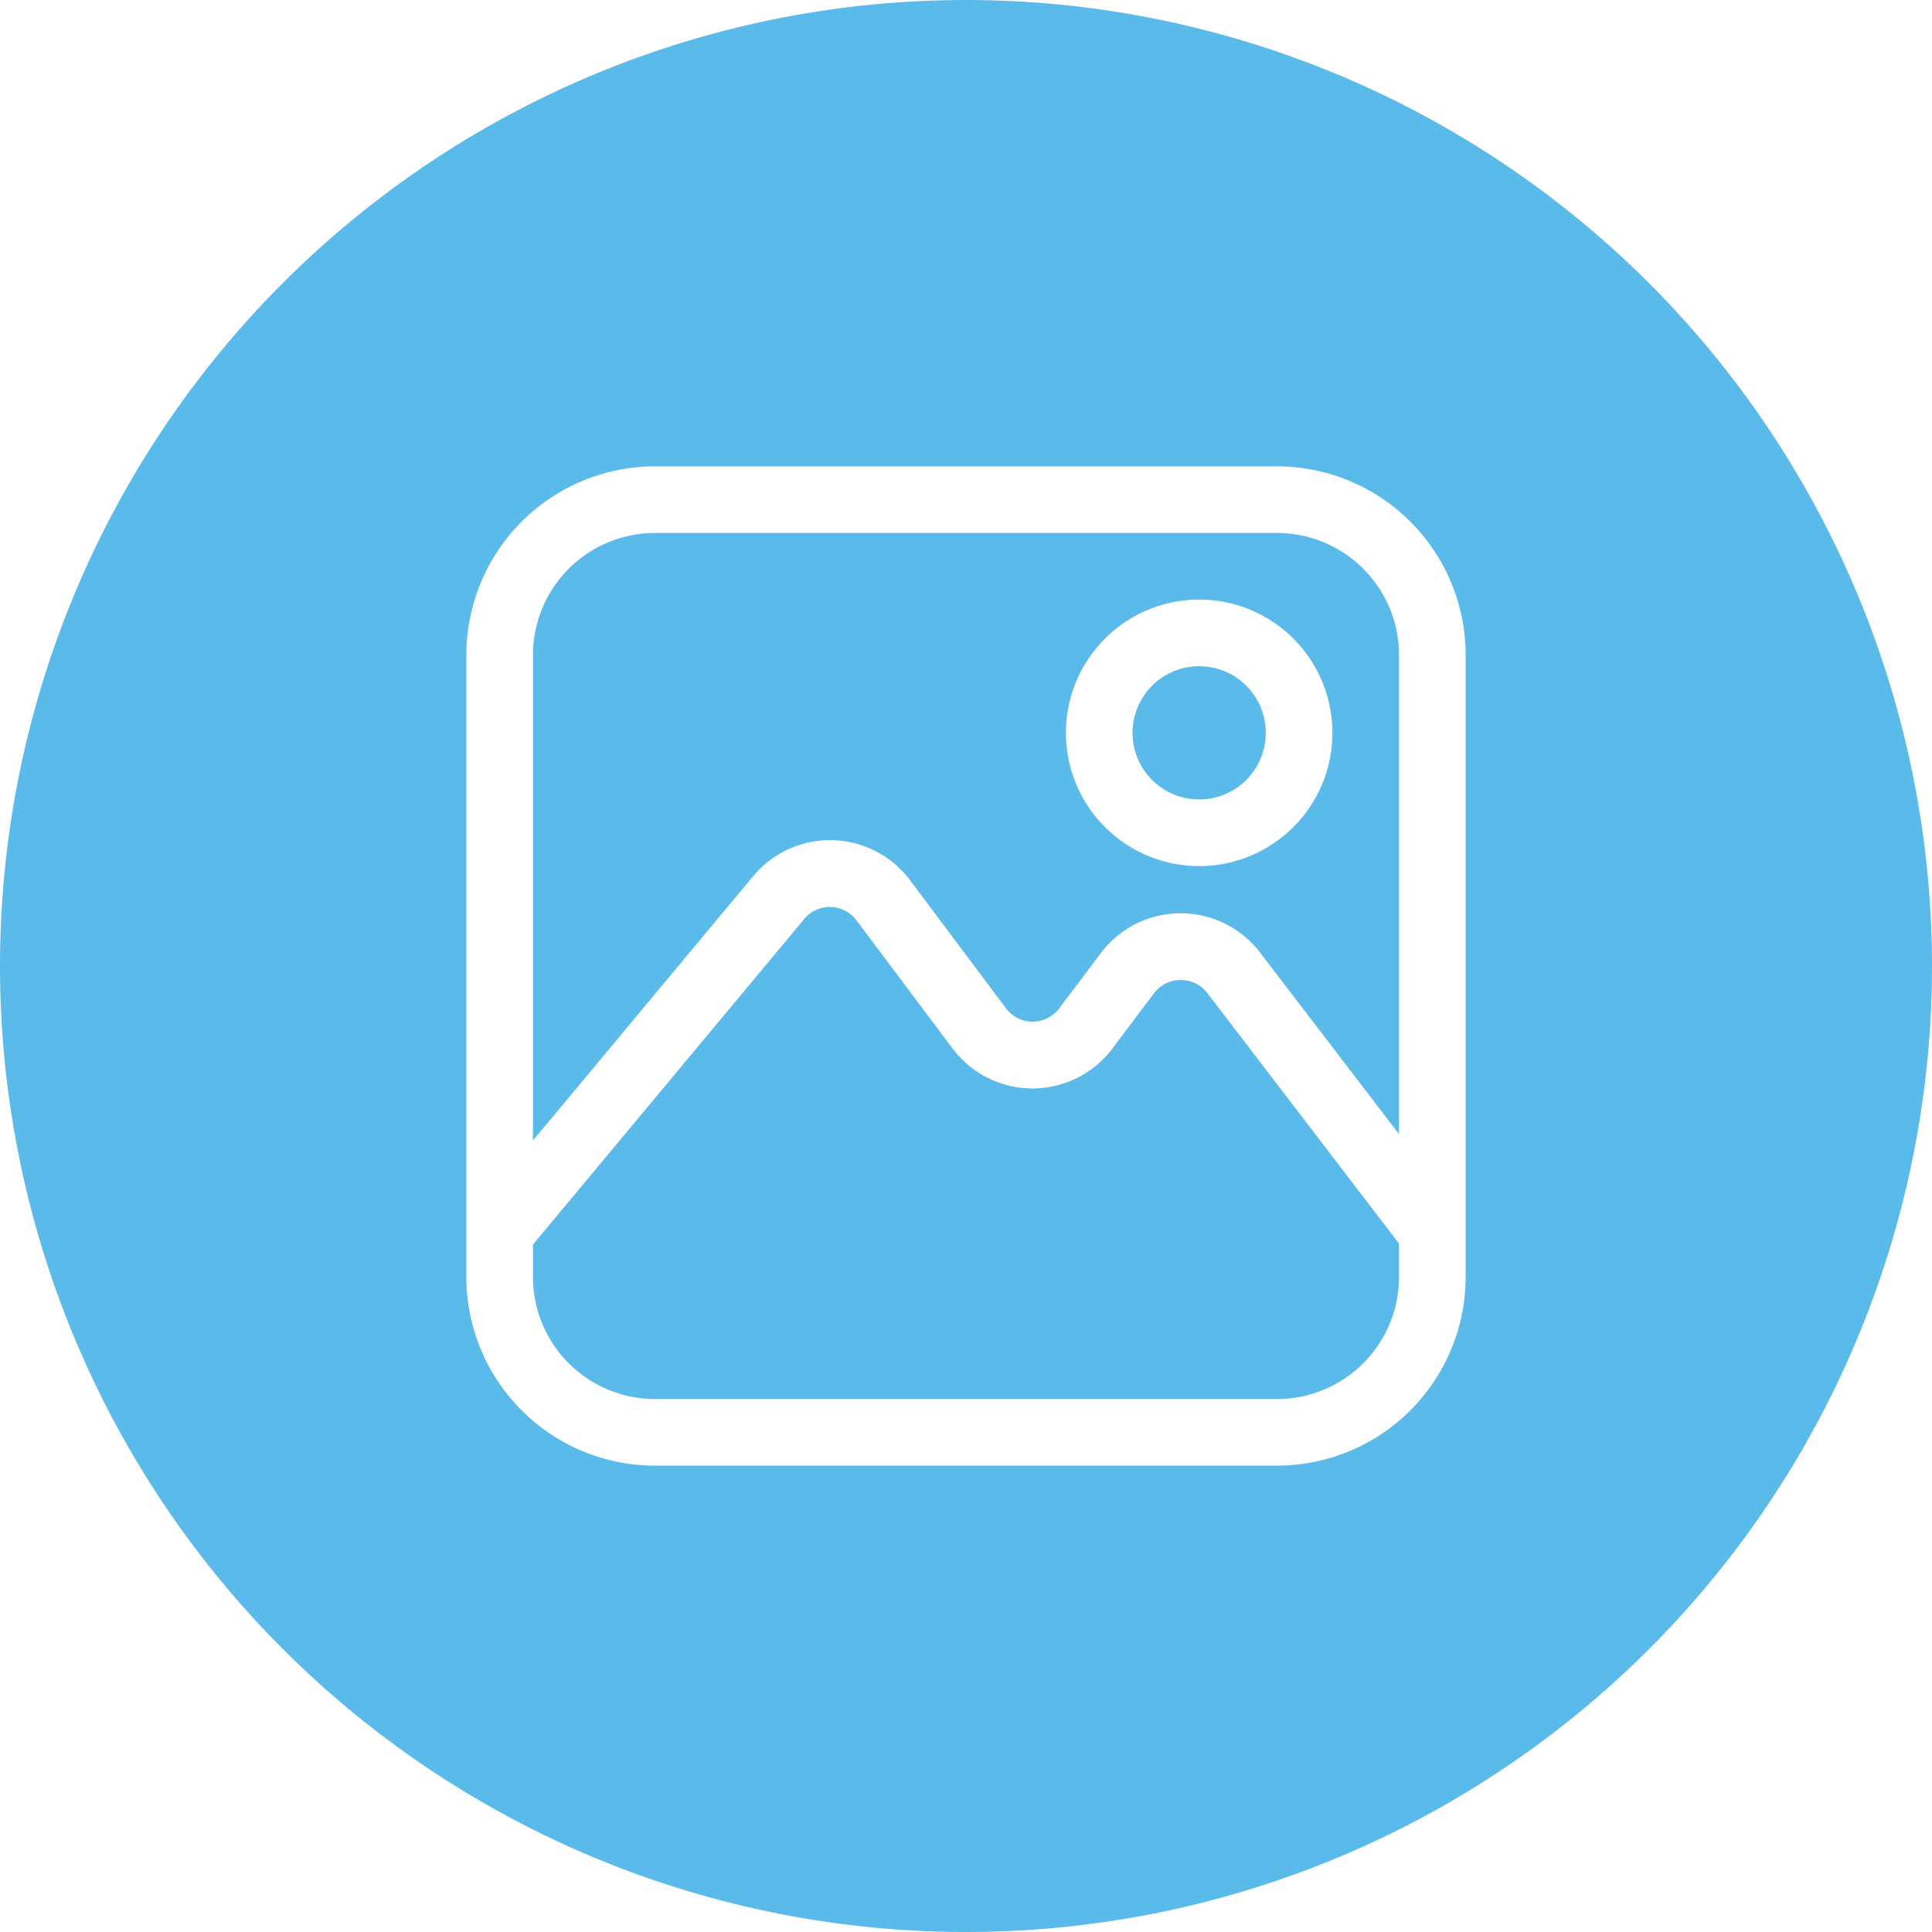
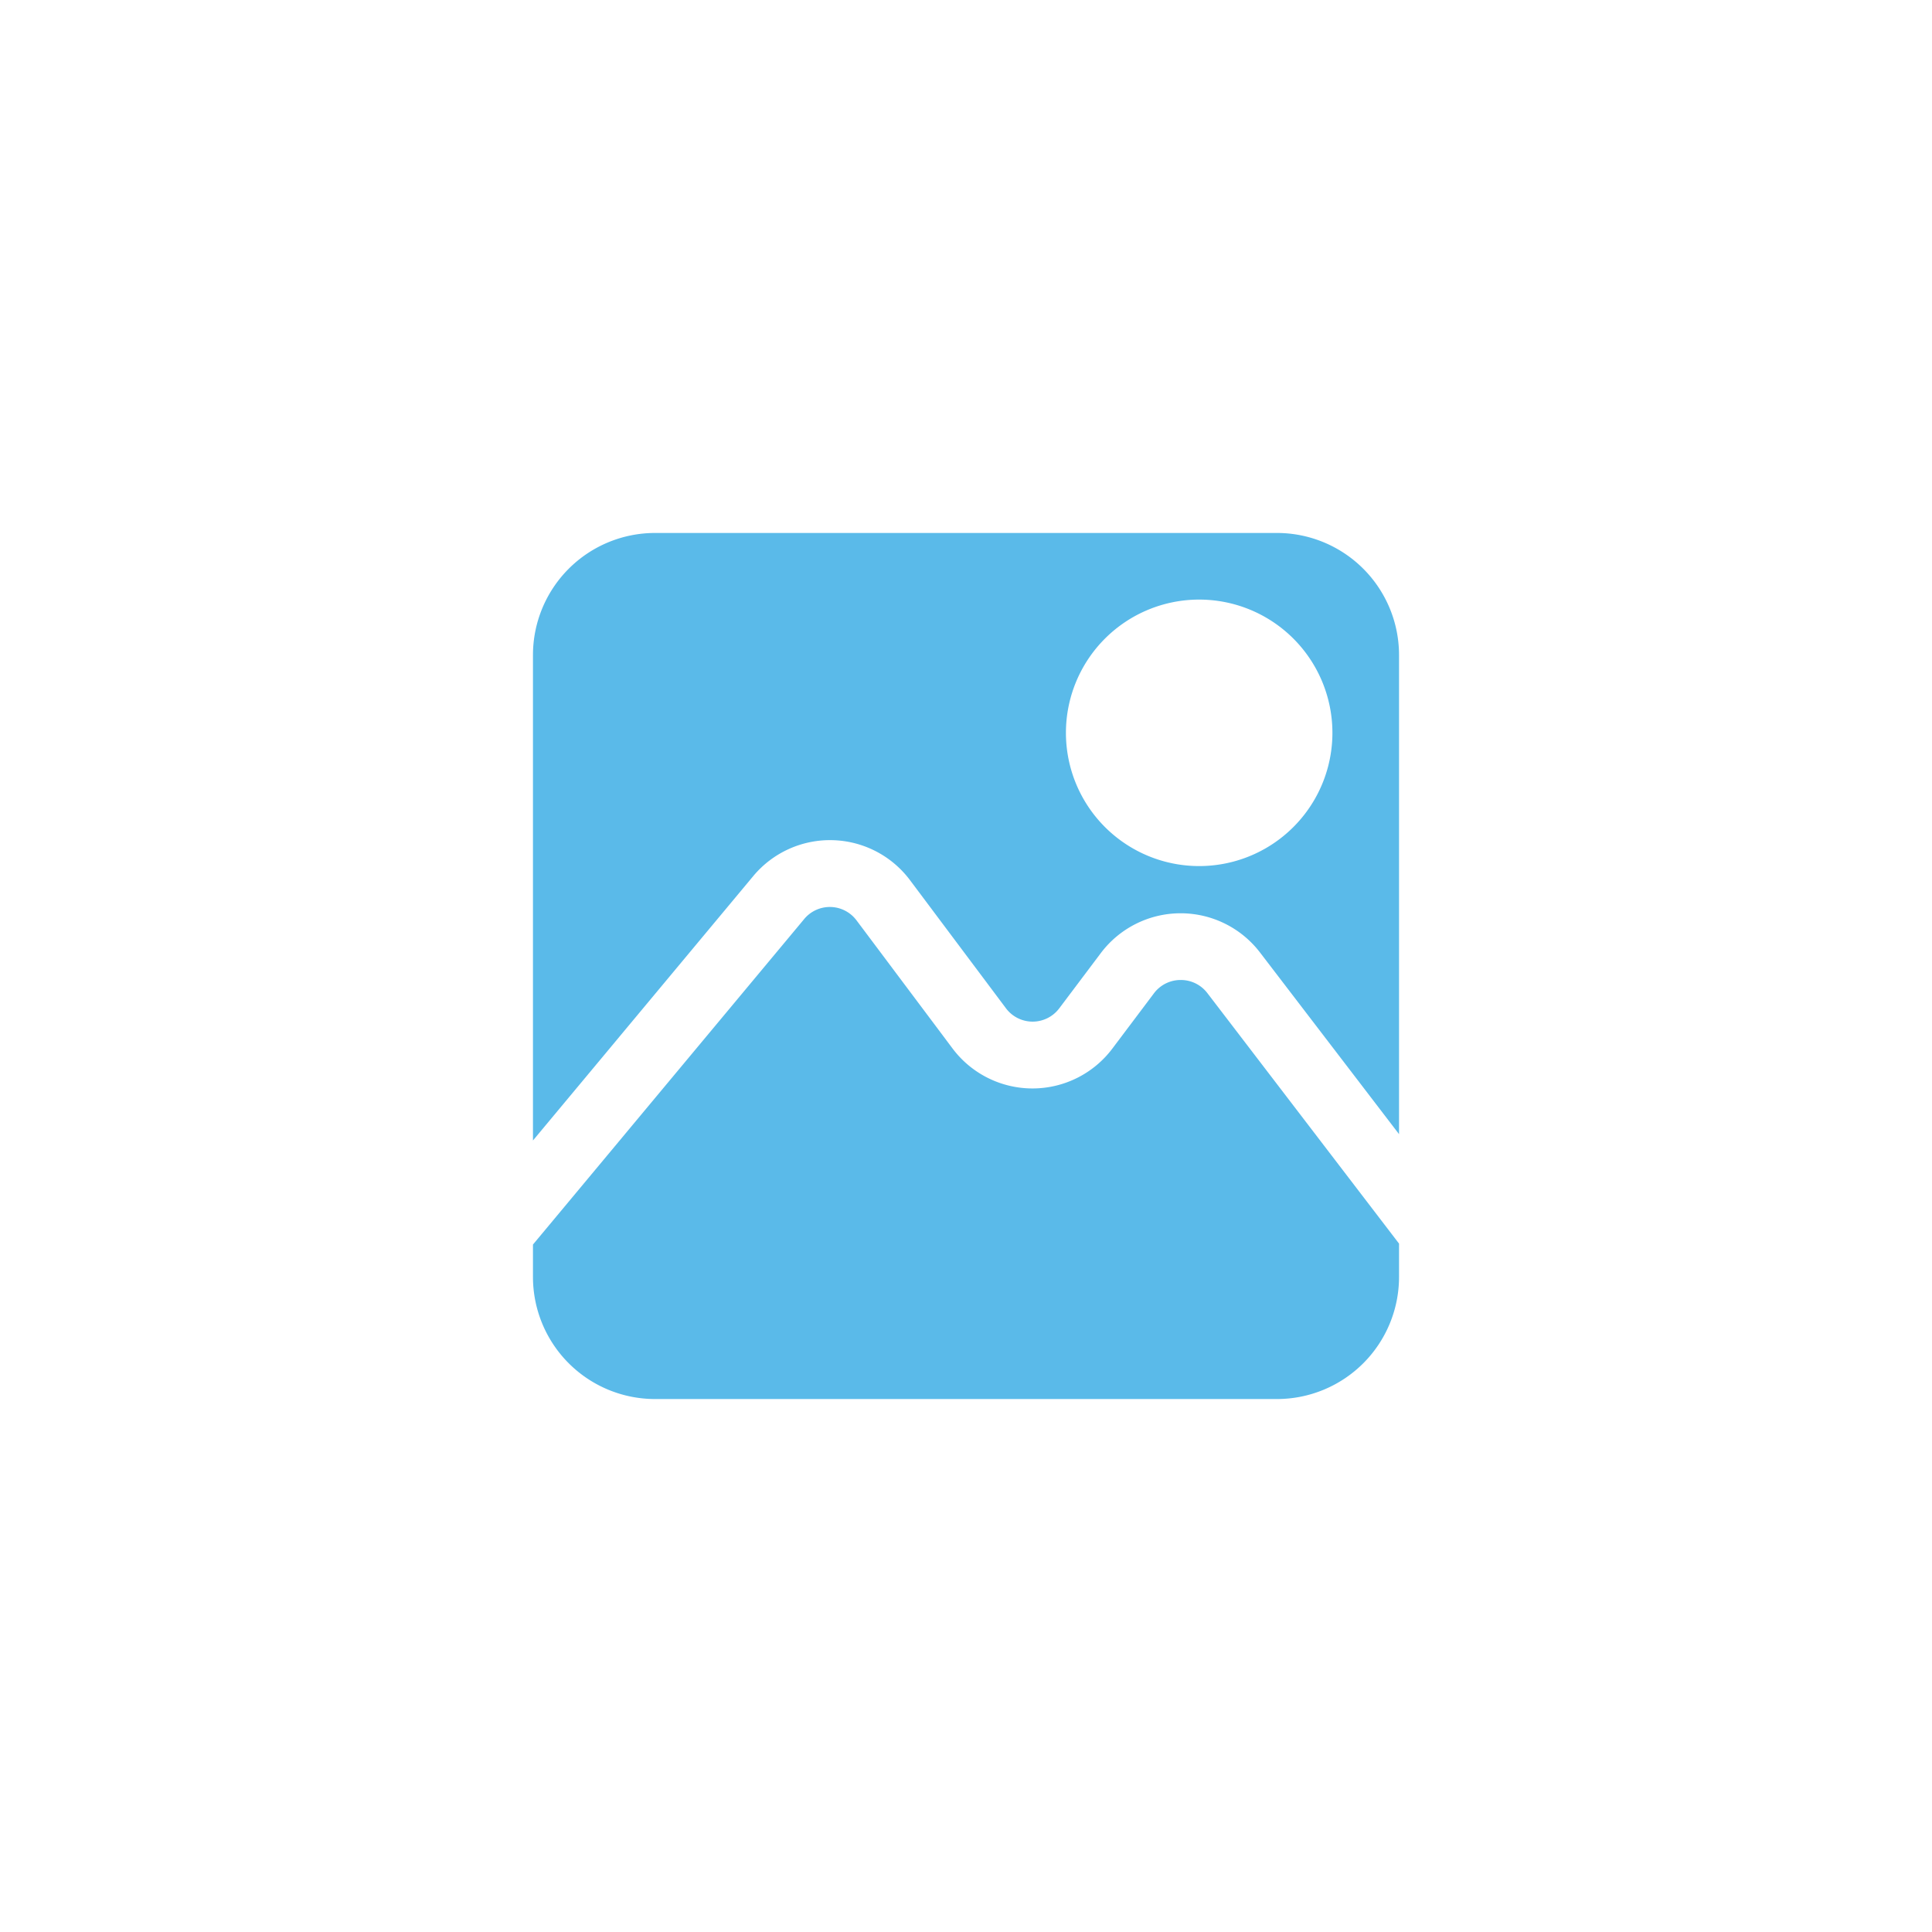
<svg xmlns="http://www.w3.org/2000/svg" fill="#5abae9" height="29" preserveAspectRatio="xMidYMid meet" version="1" viewBox="1.5 1.5 29.0 29.0" width="29" zoomAndPan="magnify">
  <g data-name="image gallery" id="change1_1">
    <path d="M19.221,16.21a.5.5,0,0,0-.4.2l-.623.828a1.5,1.5,0,0,1-2.4,0l-1.442-1.924a.5.5,0,0,0-.784-.02L9.5,20.181v.486A1.833,1.833,0,0,0,11.333,22.5h9.334A1.833,1.833,0,0,0,22.5,20.667v-.5l-2.88-3.764A.5.5,0,0,0,19.221,16.21Z" fill="inherit" fill-rule="evenodd" />
-     <circle cx="19.5" cy="12.5" fill="inherit" r="1" />
    <path d="M20.667,9.5H11.333A1.833,1.833,0,0,0,9.5,11.333v7.286l3.306-3.968a1.5,1.5,0,0,1,2.353.06L16.6,16.635a.5.5,0,0,0,.8,0l.623-.828a1.5,1.5,0,0,1,2.39-.01L22.5,18.524V11.333A1.833,1.833,0,0,0,20.667,9.5Zm-1.167,5a2,2,0,1,1,2-2A2,2,0,0,1,19.5,14.5Z" fill="inherit" fill-rule="evenodd" />
-     <path d="M16,1.5A14.5,14.5,0,1,0,30.5,16,14.507,14.507,0,0,0,16,1.5Zm7.5,19.167A2.834,2.834,0,0,1,20.667,23.5H11.333A2.834,2.834,0,0,1,8.5,20.667V11.333A2.834,2.834,0,0,1,11.333,8.5h9.334A2.834,2.834,0,0,1,23.5,11.333Z" fill="inherit" fill-rule="evenodd" />
  </g>
</svg>